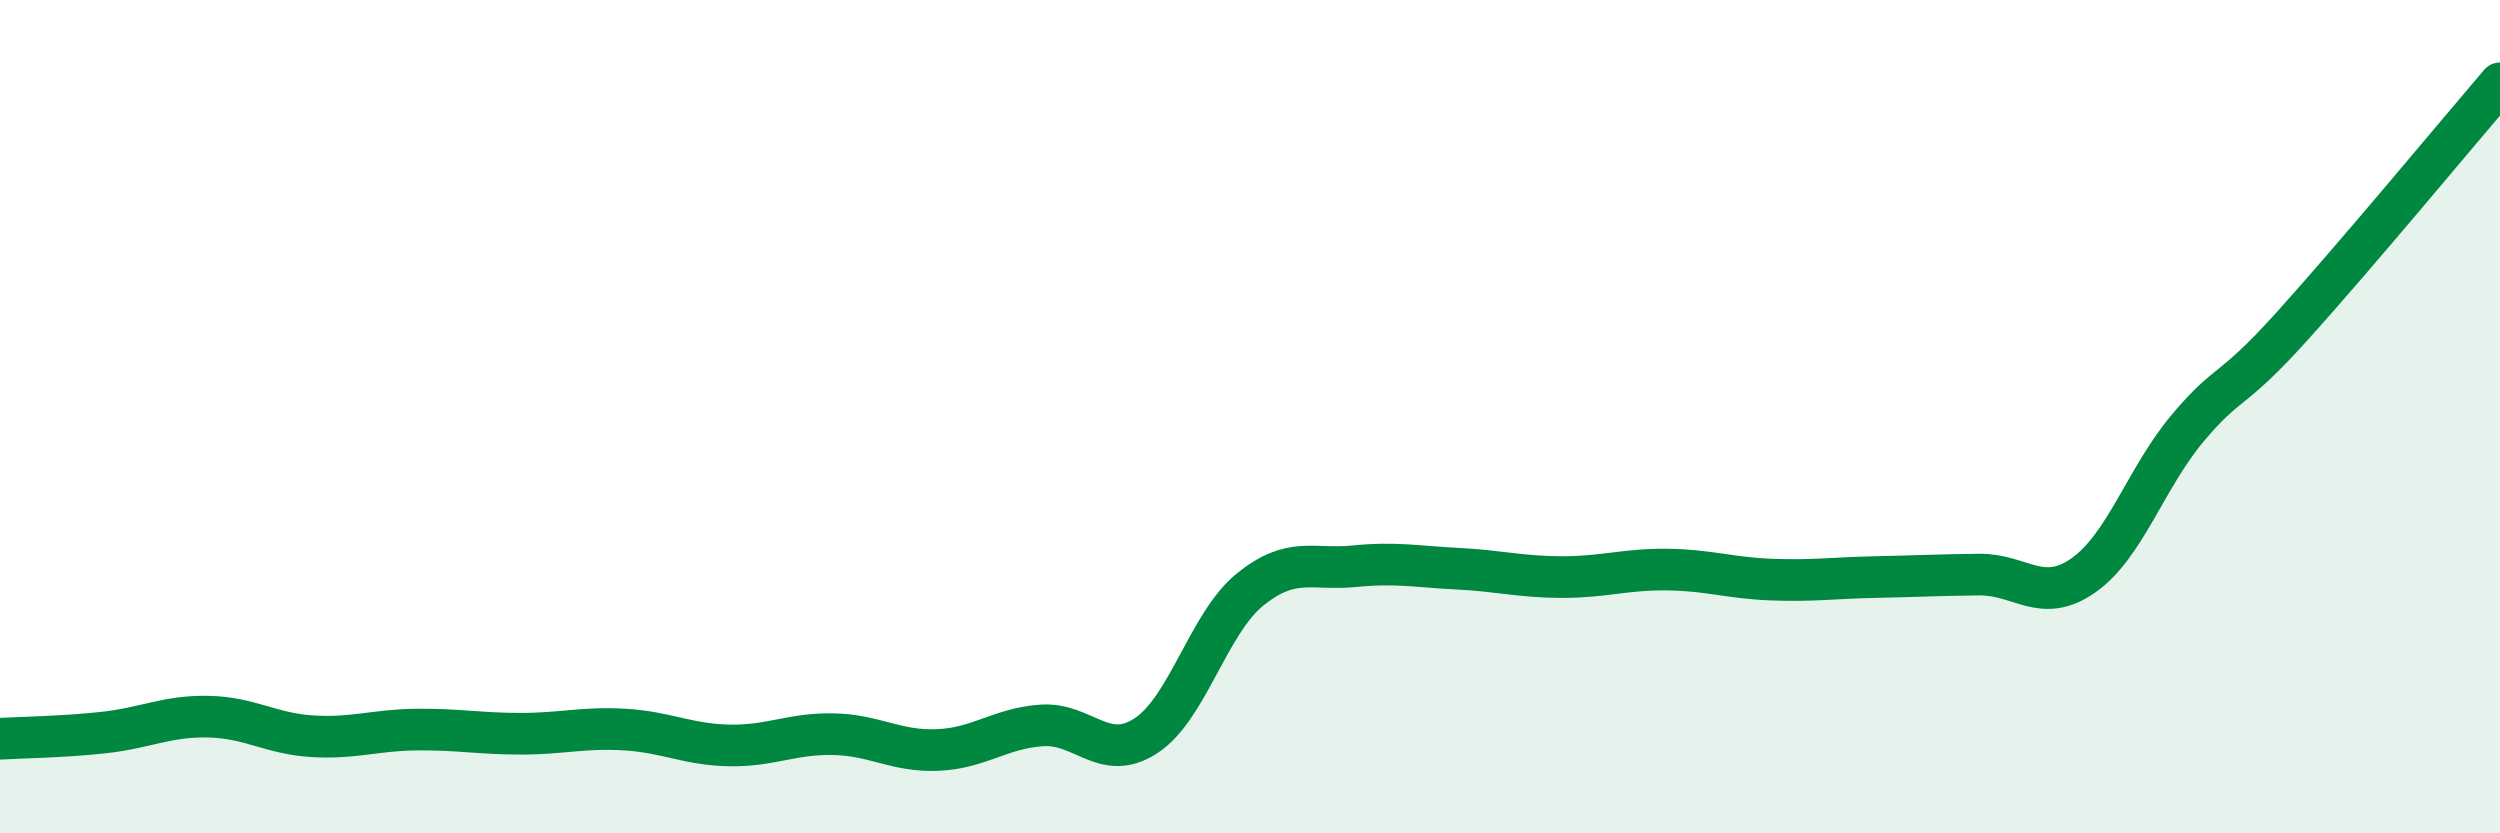
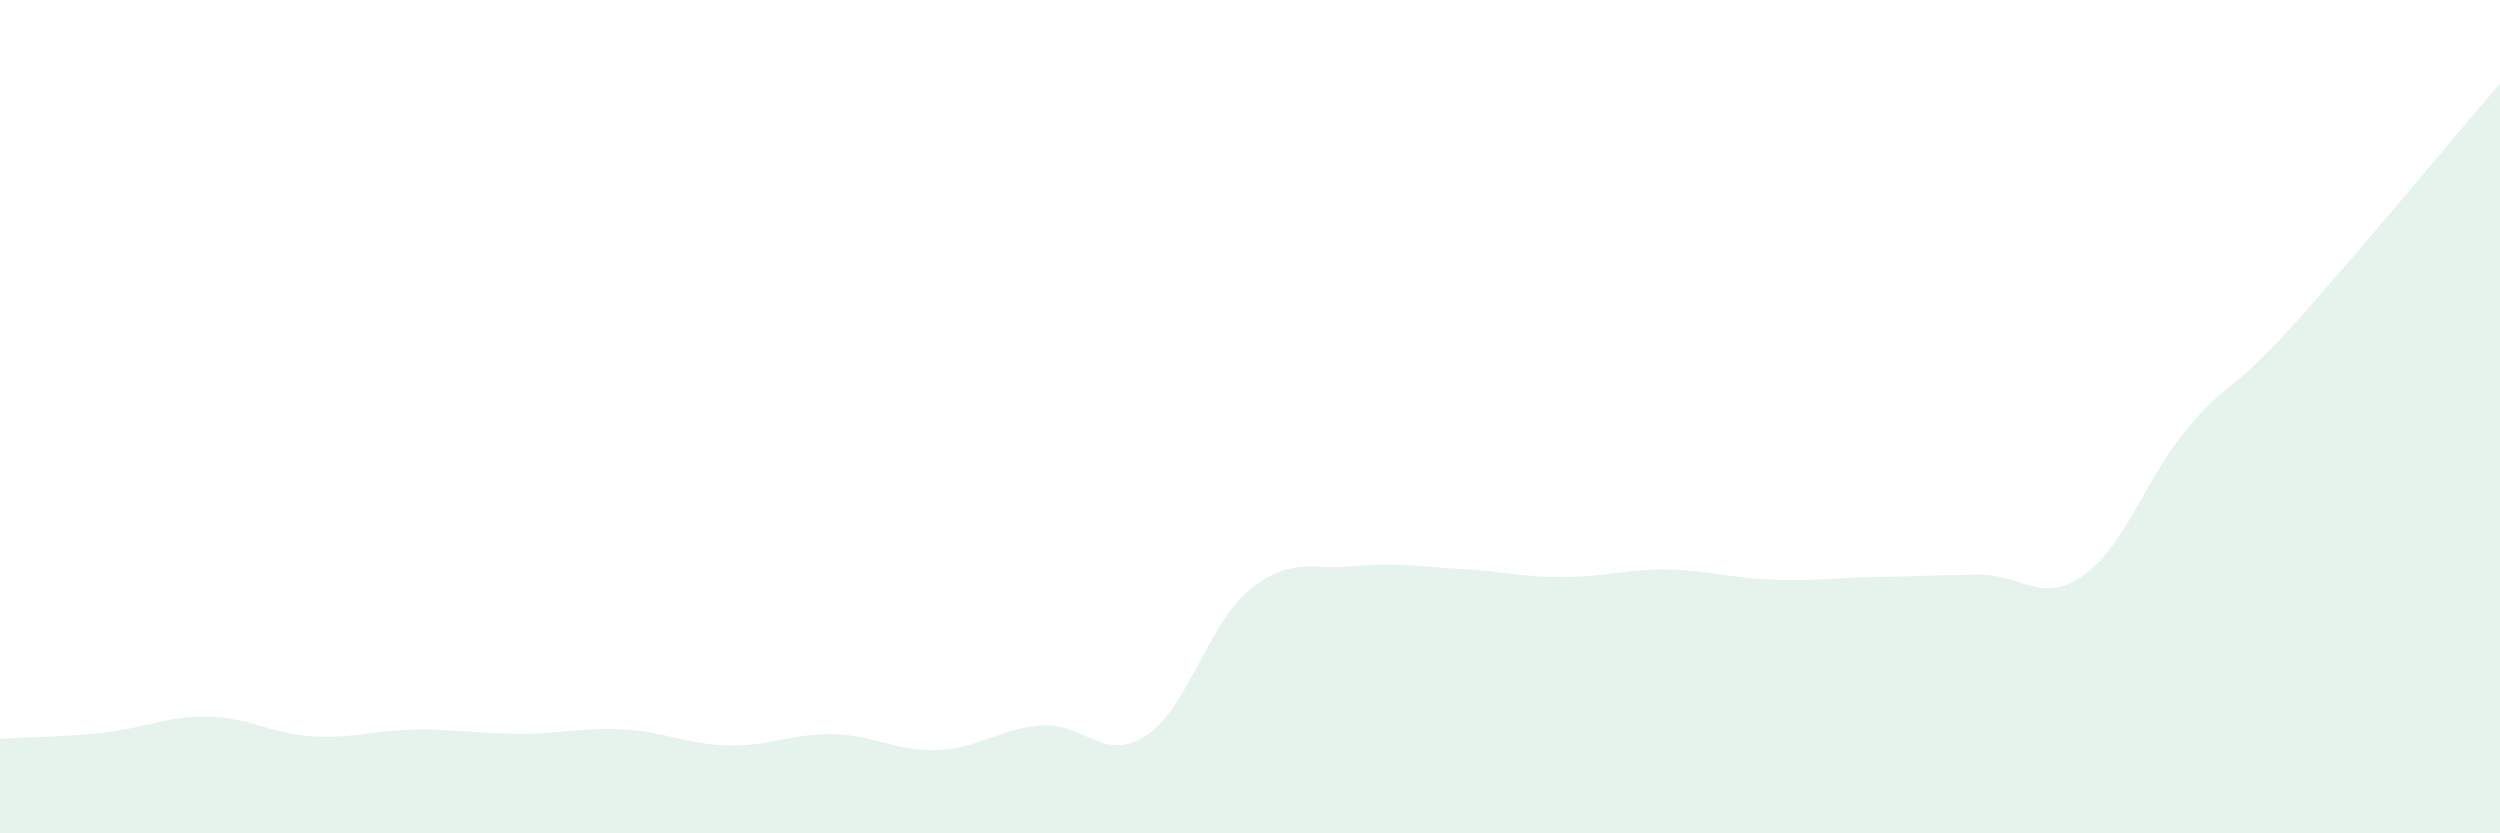
<svg xmlns="http://www.w3.org/2000/svg" width="60" height="20" viewBox="0 0 60 20">
  <path d="M 0,17.73 C 0.5,17.7 1.5,17.69 2.5,17.58 C 3.5,17.47 4,17.18 5,17.2 C 6,17.22 6.5,17.61 7.5,17.67 C 8.5,17.73 9,17.52 10,17.51 C 11,17.5 11.5,17.61 12.5,17.61 C 13.5,17.61 14,17.45 15,17.51 C 16,17.57 16.5,17.87 17.5,17.89 C 18.5,17.91 19,17.6 20,17.62 C 21,17.64 21.5,18.04 22.5,18 C 23.5,17.96 24,17.48 25,17.41 C 26,17.34 26.5,18.31 27.5,17.66 C 28.5,17.01 29,14.96 30,14.15 C 31,13.34 31.5,13.69 32.5,13.59 C 33.5,13.49 34,13.6 35,13.65 C 36,13.7 36.5,13.85 37.5,13.85 C 38.5,13.85 39,13.66 40,13.67 C 41,13.68 41.5,13.87 42.5,13.91 C 43.5,13.95 44,13.87 45,13.85 C 46,13.83 46.5,13.8 47.5,13.79 C 48.5,13.78 49,14.51 50,13.81 C 51,13.11 51.5,11.47 52.5,10.28 C 53.5,9.09 53.5,9.5 55,7.84 C 56.5,6.18 59,3.17 60,2L60 20L0 20Z" fill="#008740" opacity="0.1" stroke-linecap="round" stroke-linejoin="round" />
-   <path d="M 0,17.73 C 0.5,17.7 1.5,17.69 2.5,17.58 C 3.5,17.47 4,17.18 5,17.2 C 6,17.22 6.5,17.61 7.5,17.67 C 8.5,17.73 9,17.52 10,17.51 C 11,17.5 11.5,17.61 12.5,17.61 C 13.5,17.61 14,17.45 15,17.51 C 16,17.57 16.5,17.87 17.5,17.89 C 18.5,17.91 19,17.6 20,17.62 C 21,17.64 21.5,18.04 22.5,18 C 23.5,17.96 24,17.48 25,17.41 C 26,17.34 26.5,18.31 27.5,17.66 C 28.5,17.01 29,14.96 30,14.15 C 31,13.34 31.5,13.69 32.5,13.59 C 33.5,13.49 34,13.6 35,13.65 C 36,13.7 36.5,13.85 37.5,13.85 C 38.5,13.85 39,13.66 40,13.67 C 41,13.68 41.5,13.87 42.5,13.91 C 43.5,13.95 44,13.87 45,13.85 C 46,13.83 46.5,13.8 47.5,13.79 C 48.5,13.78 49,14.51 50,13.81 C 51,13.11 51.5,11.47 52.5,10.28 C 53.5,9.09 53.5,9.5 55,7.84 C 56.5,6.18 59,3.17 60,2" stroke="#008740" stroke-width="1" fill="none" stroke-linecap="round" stroke-linejoin="round" />
</svg>